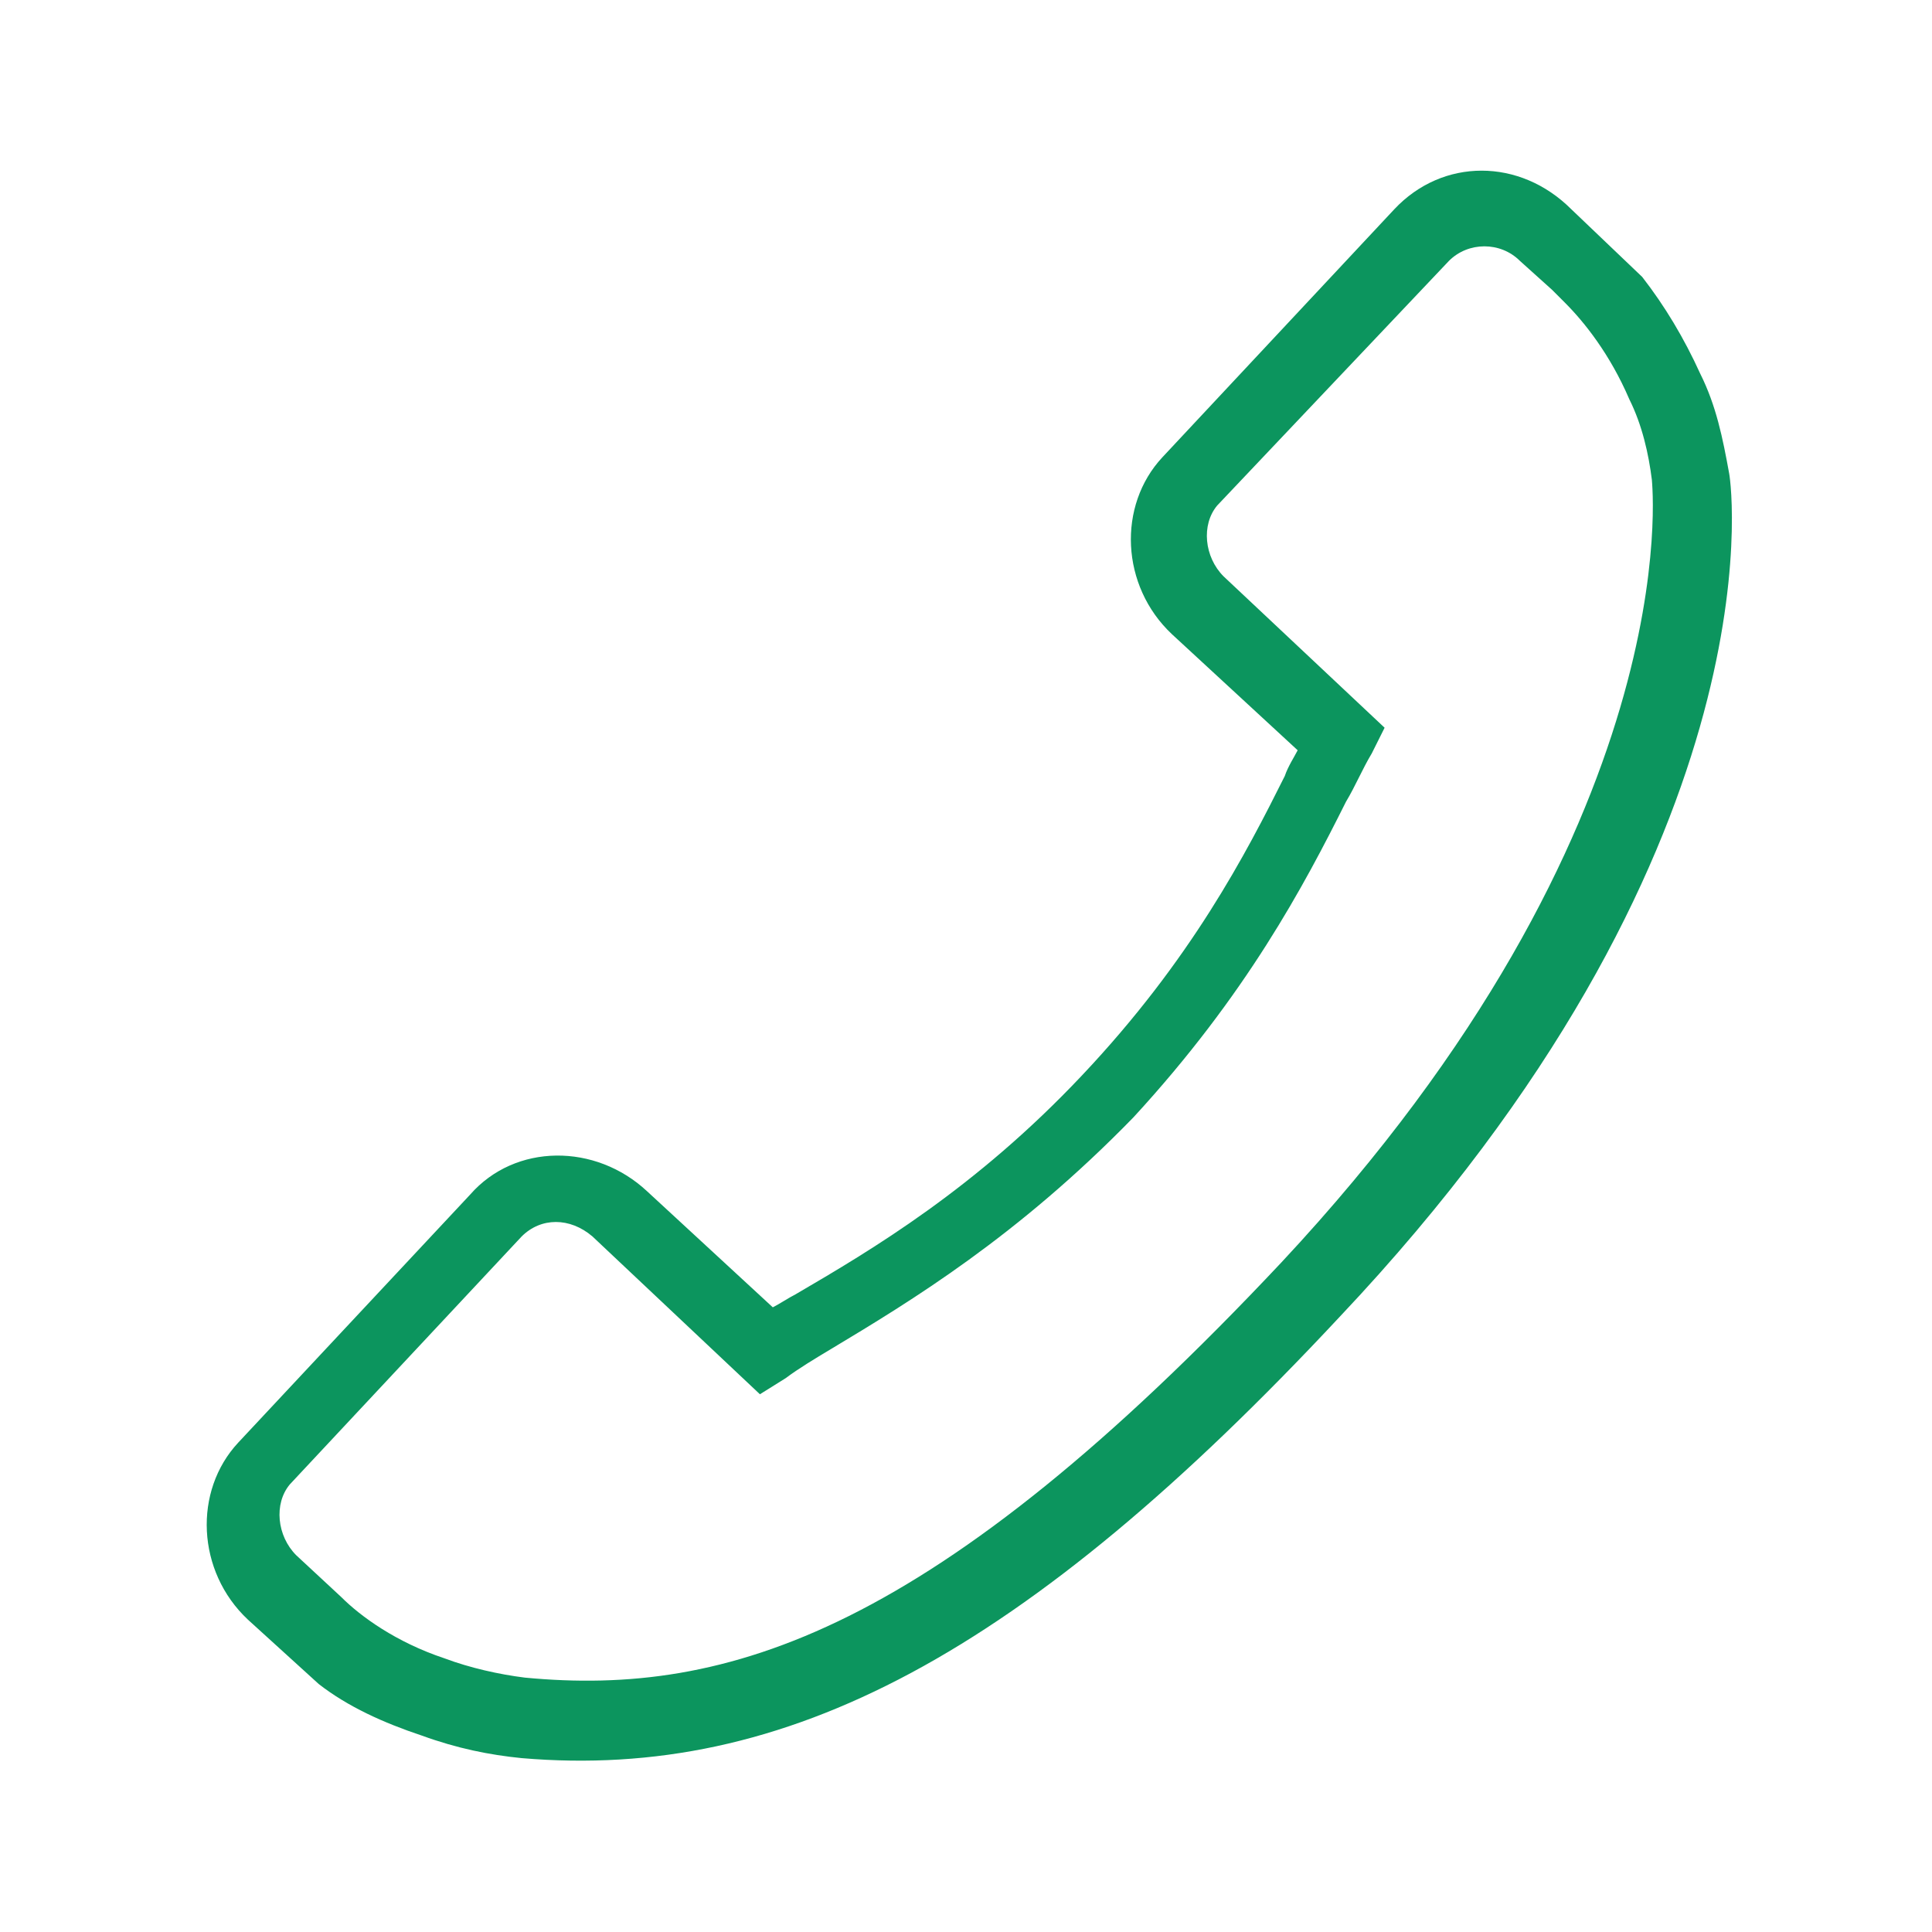
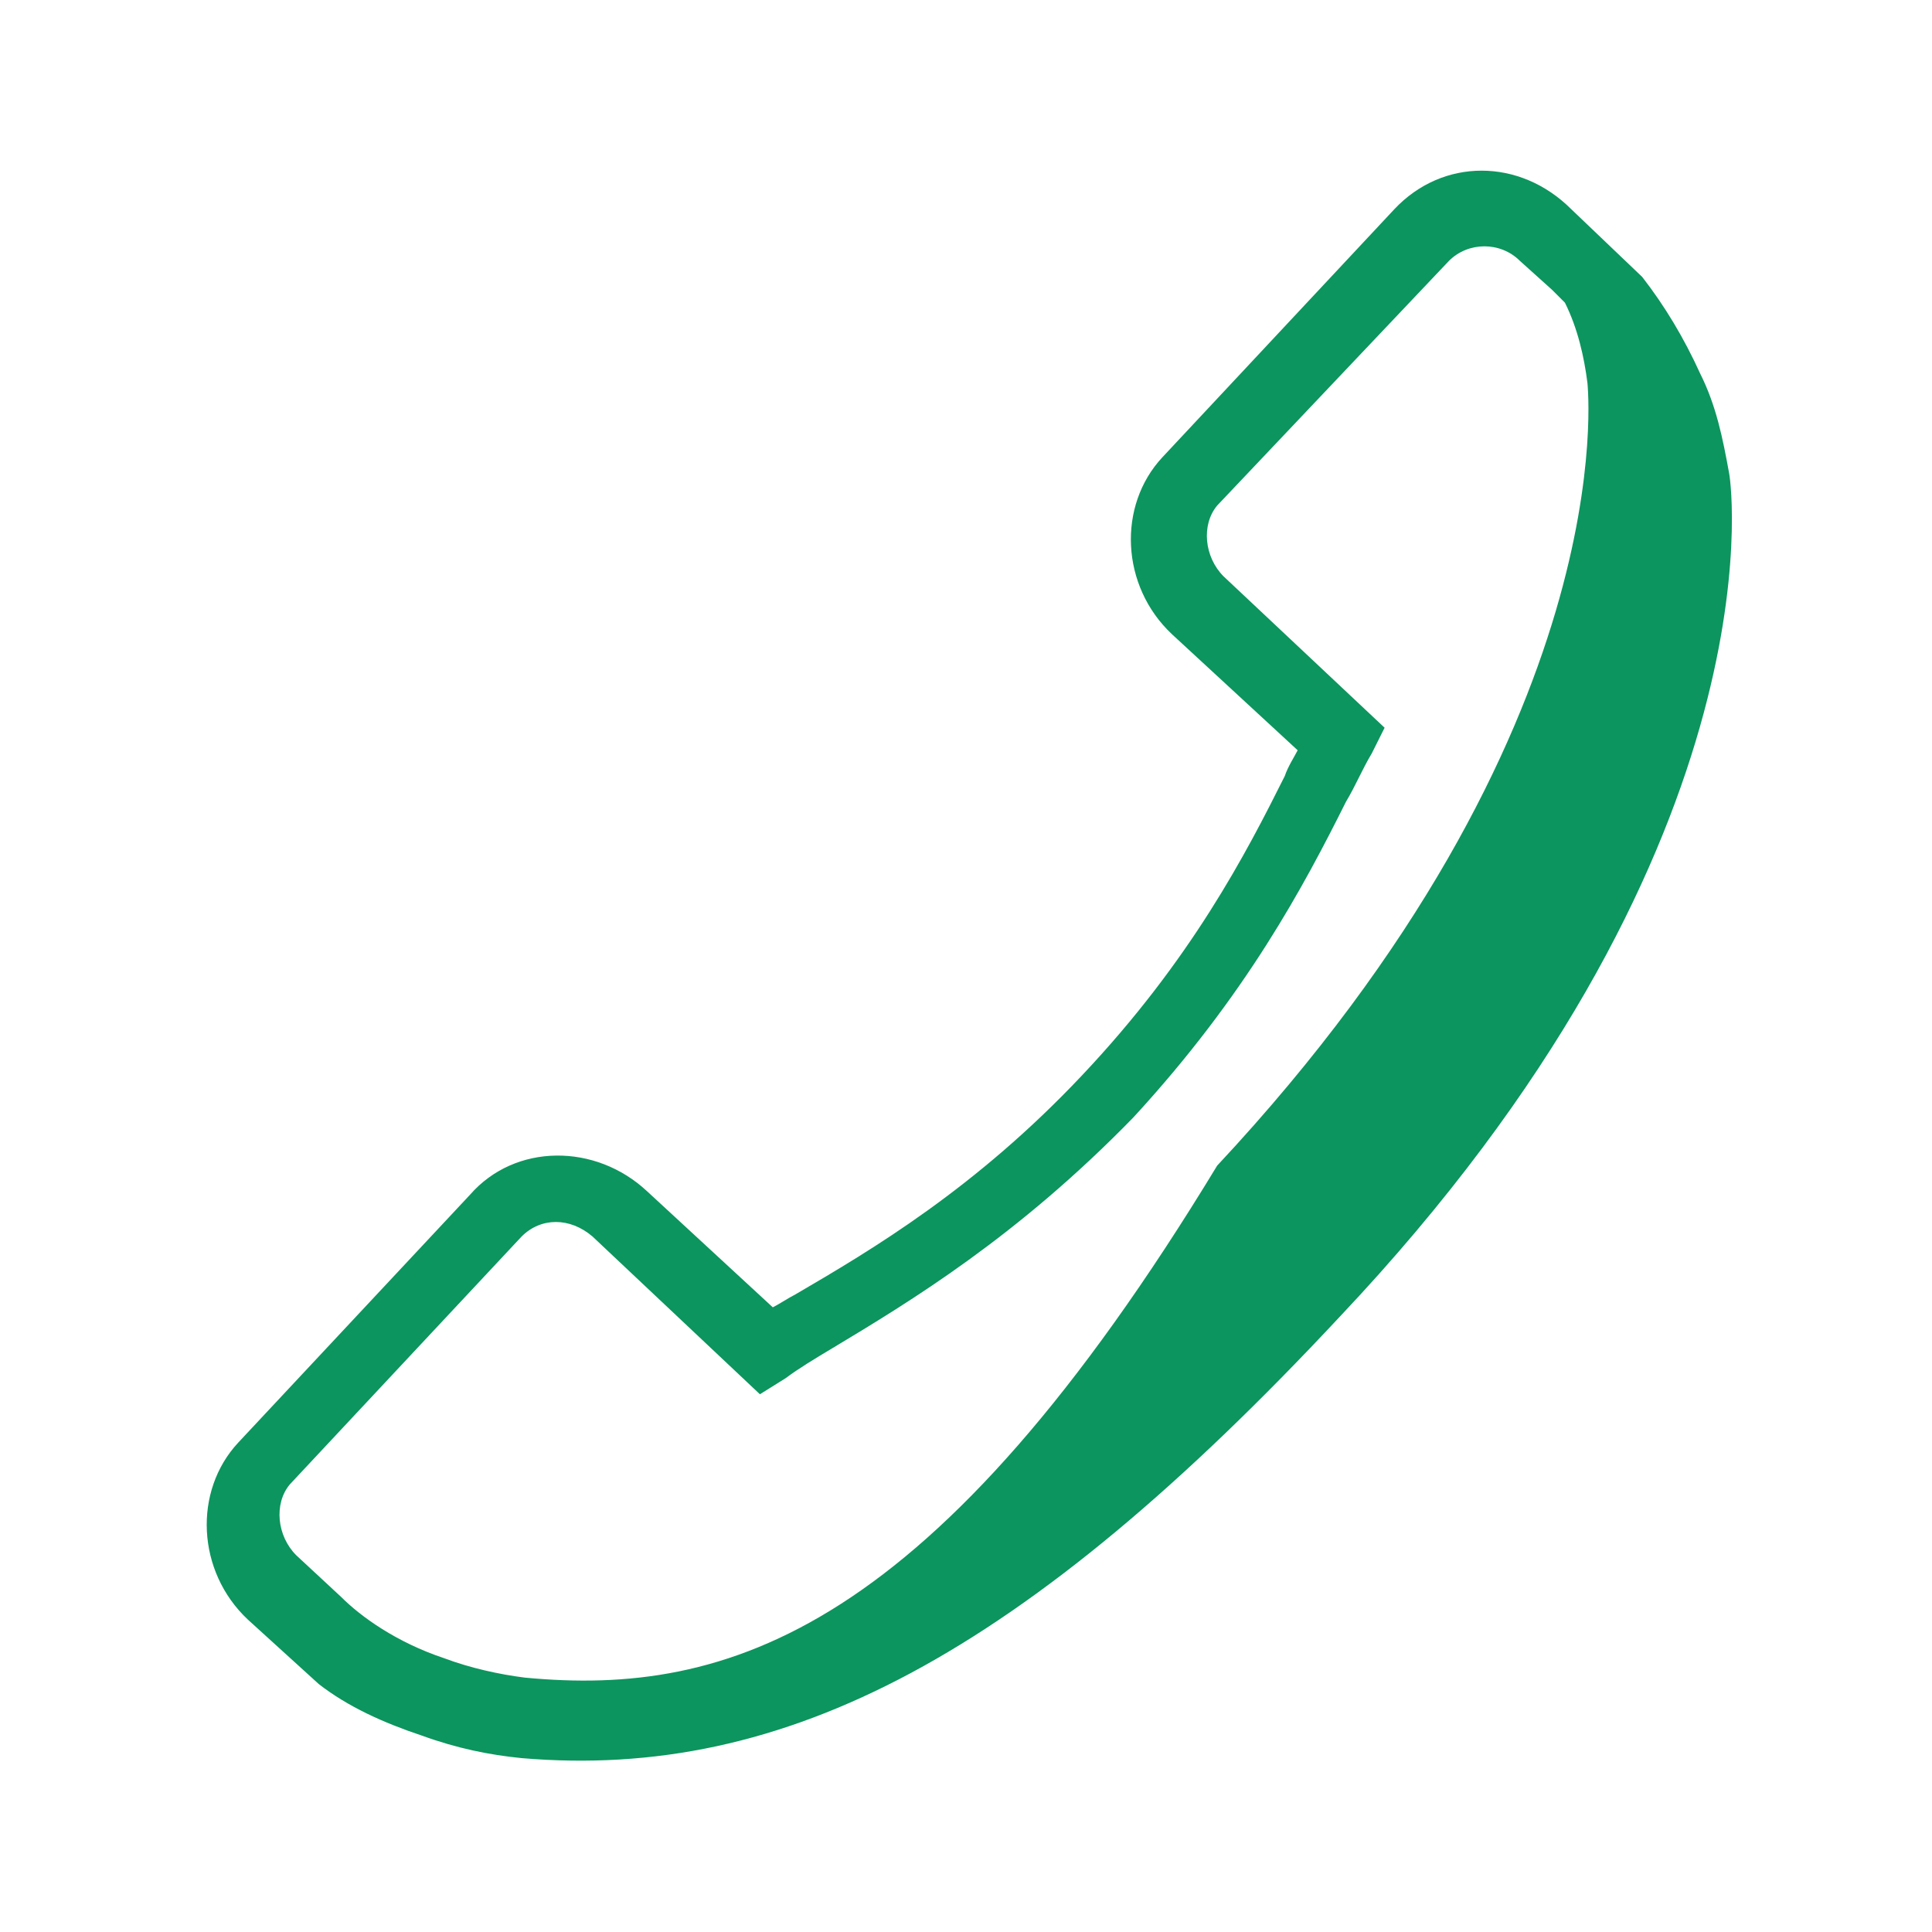
<svg xmlns="http://www.w3.org/2000/svg" version="1.1" id="Layer_1" x="0px" y="0px" width="60px" height="60px" viewBox="0 0 60 60" style="enable-background:new 0 0 60 60;" xml:space="preserve">
  <style type="text/css">
	.st0{fill:#0C955E;}
</style>
  <g>
    <g>
-       <path class="st0" d="M43.3,6.5l-7.2,7.7c-1.4,1.5-1.3,4,0.3,5.5l3.9,3.6c-0.1,0.2-0.3,0.5-0.4,0.8c-1.2,2.4-2.9,5.7-6.3,9.3    c-3.3,3.5-6.5,5.4-8.9,6.8c-0.2,0.1-0.5,0.3-0.7,0.4l-2.6-2.4L20.1,37c-1.6-1.5-4.1-1.5-5.5,0.1l-7.2,7.7c-1.4,1.5-1.3,4,0.3,5.5    l2.2,2l0,0c0.9,0.7,2,1.2,3.2,1.6c1.1,0.4,2.1,0.6,3.1,0.7c8.2,0.7,15.6-3.2,25.4-13.7c13.6-14.4,12.2-25.7,12.1-26.2    c-0.2-1.1-0.4-2.1-0.9-3.1c-0.5-1.1-1.1-2.1-1.8-3l0,0l-2.2-2.1C47.2,4.9,44.8,4.9,43.3,6.5z M47.2,8.1l1,0.9l0.4,0.4    c0.6,0.6,1.4,1.6,2,3c0.4,0.8,0.6,1.7,0.7,2.5c0,0.1,1.2,10.7-11.5,24.3C29,50.7,22.6,52.7,16.3,52.1c-0.8-0.1-1.7-0.3-2.5-0.6    c-1.5-0.5-2.6-1.3-3.2-1.9l-1.4-1.3c-0.6-0.6-0.7-1.6-0.2-2.2l7.2-7.7c0.6-0.6,1.5-0.6,2.2,0l5.2,4.9l0.8-0.5    c0.4-0.3,0.9-0.6,1.4-0.9c2.5-1.5,5.8-3.5,9.4-7.2c3.5-3.8,5.3-7.2,6.6-9.8c0.3-0.5,0.5-1,0.8-1.5l0.4-0.8l-5-4.7    c-0.6-0.6-0.7-1.6-0.2-2.2L45,8.1C45.6,7.5,46.6,7.5,47.2,8.1z" />
+       <path class="st0" d="M43.3,6.5l-7.2,7.7c-1.4,1.5-1.3,4,0.3,5.5l3.9,3.6c-0.1,0.2-0.3,0.5-0.4,0.8c-1.2,2.4-2.9,5.7-6.3,9.3    c-3.3,3.5-6.5,5.4-8.9,6.8c-0.2,0.1-0.5,0.3-0.7,0.4l-2.6-2.4L20.1,37c-1.6-1.5-4.1-1.5-5.5,0.1l-7.2,7.7c-1.4,1.5-1.3,4,0.3,5.5    l2.2,2l0,0c0.9,0.7,2,1.2,3.2,1.6c1.1,0.4,2.1,0.6,3.1,0.7c8.2,0.7,15.6-3.2,25.4-13.7c13.6-14.4,12.2-25.7,12.1-26.2    c-0.2-1.1-0.4-2.1-0.9-3.1c-0.5-1.1-1.1-2.1-1.8-3l0,0l-2.2-2.1C47.2,4.9,44.8,4.9,43.3,6.5z M47.2,8.1l1,0.9l0.4,0.4    c0.4,0.8,0.6,1.7,0.7,2.5c0,0.1,1.2,10.7-11.5,24.3C29,50.7,22.6,52.7,16.3,52.1c-0.8-0.1-1.7-0.3-2.5-0.6    c-1.5-0.5-2.6-1.3-3.2-1.9l-1.4-1.3c-0.6-0.6-0.7-1.6-0.2-2.2l7.2-7.7c0.6-0.6,1.5-0.6,2.2,0l5.2,4.9l0.8-0.5    c0.4-0.3,0.9-0.6,1.4-0.9c2.5-1.5,5.8-3.5,9.4-7.2c3.5-3.8,5.3-7.2,6.6-9.8c0.3-0.5,0.5-1,0.8-1.5l0.4-0.8l-5-4.7    c-0.6-0.6-0.7-1.6-0.2-2.2L45,8.1C45.6,7.5,46.6,7.5,47.2,8.1z" />
    </g>
  </g>
</svg>